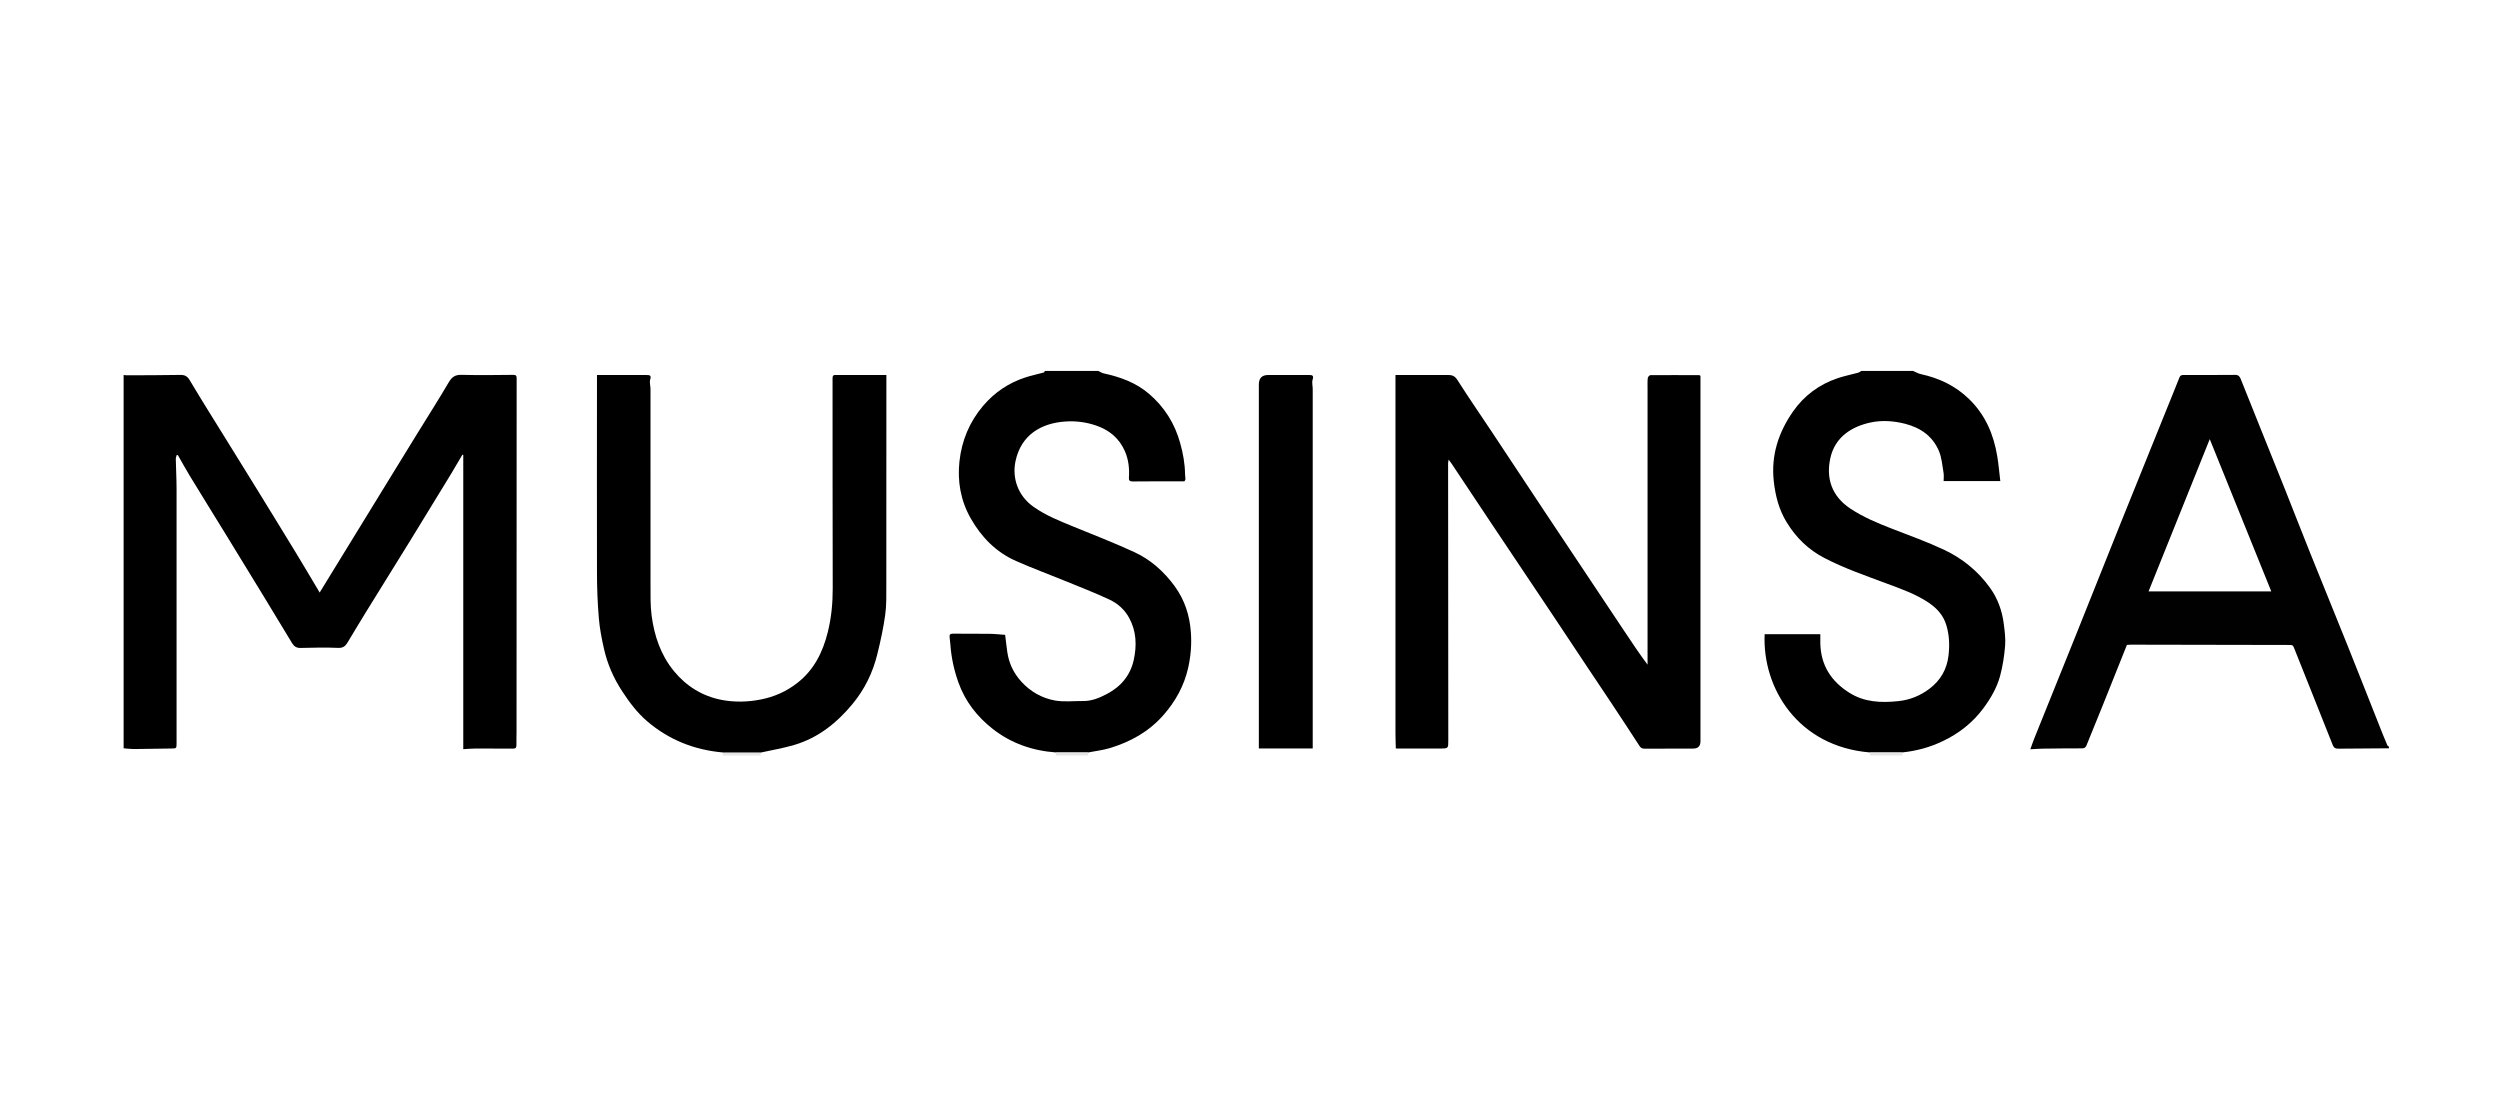
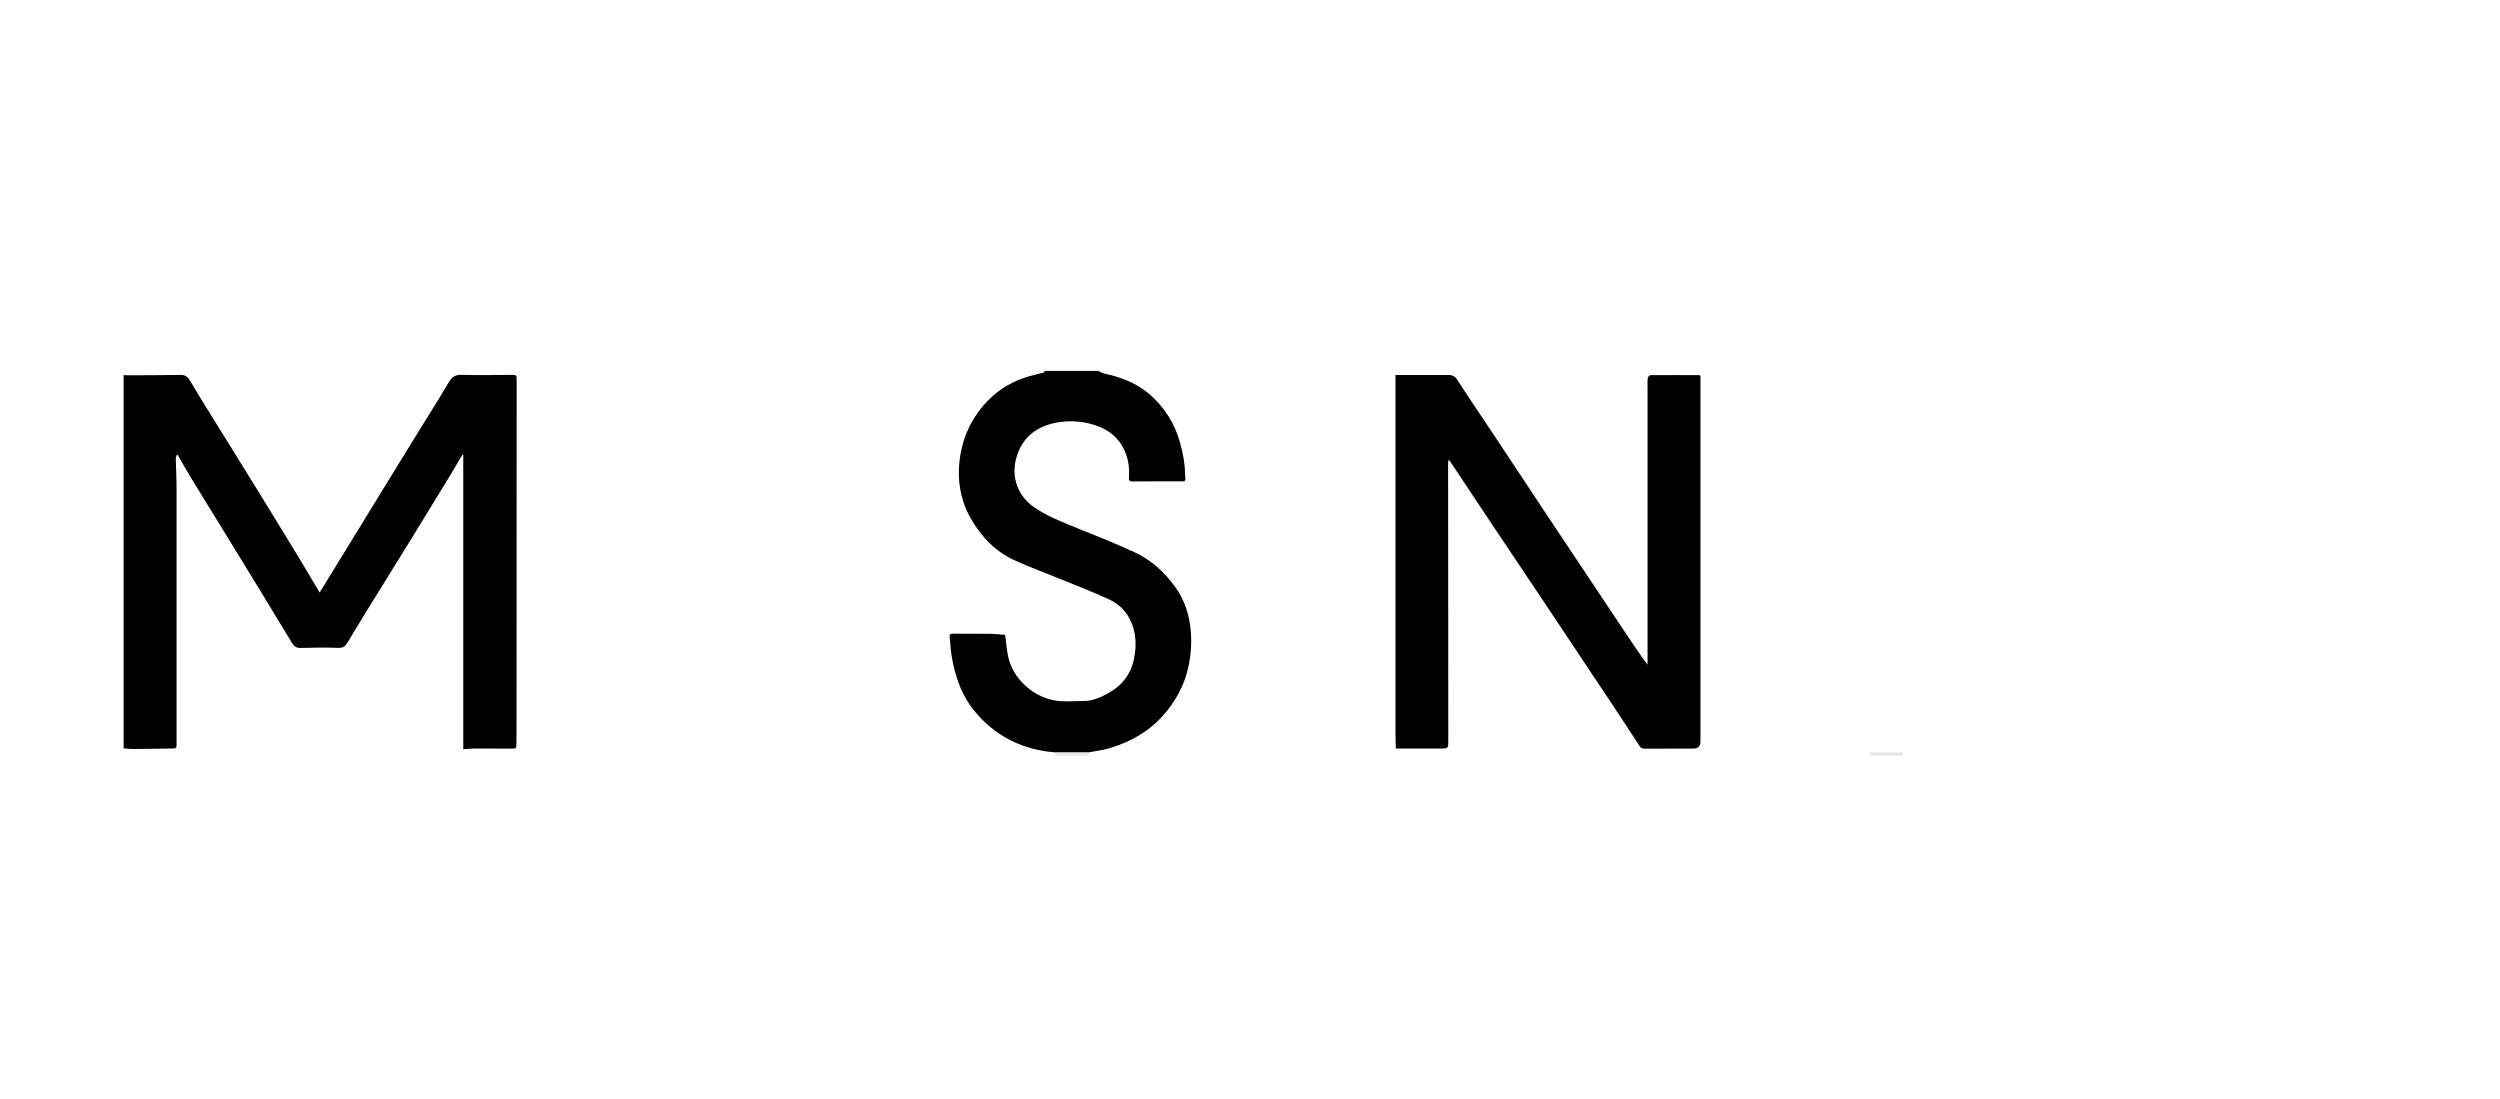
<svg xmlns="http://www.w3.org/2000/svg" width="91" height="40" viewBox="0 0 91 40" fill="none">
  <path d="M4.617 13.661C5.263 13.658 5.909 13.659 6.555 13.647C6.722 13.644 6.816 13.688 6.908 13.843C7.352 14.59 7.816 15.323 8.272 16.062C8.597 16.588 8.925 17.114 9.249 17.64C9.755 18.463 10.263 19.285 10.765 20.111C11.056 20.588 11.338 21.07 11.636 21.569C11.773 21.345 11.904 21.133 12.034 20.919C12.353 20.399 12.671 19.88 12.991 19.36C13.384 18.72 13.777 18.079 14.17 17.439C14.512 16.883 14.854 16.325 15.196 15.77C15.575 15.155 15.965 14.546 16.33 13.923C16.446 13.726 16.564 13.637 16.801 13.644C17.428 13.661 18.055 13.651 18.681 13.645C18.778 13.645 18.806 13.672 18.806 13.769C18.803 18.06 18.803 22.351 18.802 26.64C18.802 26.8 18.795 26.961 18.798 27.121C18.799 27.213 18.769 27.252 18.672 27.25C18.221 27.246 17.769 27.244 17.317 27.246C17.173 27.246 17.029 27.261 16.863 27.27V16.561C16.853 16.557 16.842 16.554 16.832 16.55C16.695 16.782 16.561 17.016 16.421 17.246C15.935 18.044 15.447 18.843 14.956 19.64C14.413 20.523 13.862 21.401 13.318 22.284C13.09 22.653 12.87 23.025 12.646 23.395C12.571 23.518 12.488 23.59 12.314 23.583C11.858 23.564 11.401 23.572 10.945 23.585C10.792 23.589 10.705 23.531 10.631 23.409C10.28 22.825 9.926 22.243 9.571 21.661C9.123 20.927 8.674 20.192 8.223 19.458C7.786 18.747 7.345 18.038 6.911 17.325C6.759 17.075 6.619 16.819 6.475 16.566C6.461 16.566 6.445 16.566 6.431 16.564C6.42 16.612 6.398 16.659 6.399 16.707C6.406 17.074 6.427 17.44 6.427 17.808C6.429 20.888 6.427 23.97 6.427 27.05C6.427 27.248 6.424 27.243 6.225 27.246C5.774 27.25 5.323 27.262 4.872 27.265C4.748 27.265 4.625 27.248 4.5 27.238C4.5 22.709 4.5 18.179 4.5 13.65C4.529 13.653 4.558 13.657 4.587 13.66C4.597 13.66 4.606 13.66 4.615 13.66L4.617 13.661Z" fill="black" />
-   <path d="M86.96 27.238C86.349 27.243 85.738 27.246 85.127 27.252C85.023 27.252 84.958 27.236 84.91 27.115C84.443 25.932 83.966 24.751 83.497 23.569C83.467 23.492 83.436 23.477 83.364 23.477C81.432 23.474 79.498 23.47 77.565 23.466C77.518 23.466 77.469 23.472 77.42 23.474C77.128 24.204 76.839 24.931 76.547 25.657C76.349 26.15 76.147 26.641 75.948 27.133C75.916 27.211 75.87 27.24 75.782 27.24C75.306 27.24 74.83 27.244 74.355 27.251C74.216 27.253 74.076 27.265 73.904 27.274C73.957 27.131 73.996 27.008 74.044 26.889C74.552 25.628 75.061 24.368 75.567 23.107C76.112 21.748 76.651 20.388 77.197 19.03C77.742 17.675 78.29 16.321 78.837 14.967C79.001 14.559 79.17 14.153 79.33 13.743C79.362 13.663 79.407 13.649 79.484 13.649C80.11 13.651 80.738 13.651 81.364 13.646C81.488 13.646 81.53 13.712 81.568 13.809C81.802 14.397 82.037 14.985 82.274 15.572C82.576 16.323 82.88 17.073 83.179 17.825C83.489 18.605 83.793 19.387 84.105 20.166C84.552 21.279 85.008 22.388 85.453 23.501C85.885 24.579 86.309 25.66 86.737 26.739C86.79 26.872 86.845 27.005 86.902 27.135C86.91 27.154 86.938 27.164 86.957 27.178V27.237L86.96 27.238ZM80.435 15.984C79.688 17.841 78.946 19.688 78.207 21.528H82.675C81.922 19.663 81.181 17.829 80.435 15.984Z" fill="#010101" />
  <path d="M39.986 13.505C40.047 13.534 40.105 13.576 40.169 13.59C40.77 13.72 41.341 13.924 41.816 14.328C42.382 14.81 42.763 15.415 42.96 16.133C43.063 16.505 43.133 16.883 43.136 17.271C43.136 17.325 43.151 17.381 43.15 17.436C43.15 17.462 43.129 17.488 43.114 17.521C42.49 17.521 41.864 17.517 41.238 17.525C41.115 17.526 41.085 17.489 41.093 17.377C41.115 17.049 41.078 16.727 40.946 16.424C40.738 15.948 40.373 15.648 39.882 15.484C39.518 15.361 39.146 15.317 38.769 15.344C37.904 15.404 37.167 15.825 36.964 16.789C36.837 17.39 37.042 18.046 37.631 18.456C38.072 18.762 38.563 18.962 39.056 19.162C39.806 19.468 40.561 19.761 41.296 20.1C41.888 20.374 42.372 20.807 42.758 21.337C43.125 21.84 43.306 22.405 43.349 23.029C43.379 23.46 43.344 23.878 43.253 24.293C43.106 24.957 42.788 25.534 42.336 26.044C41.807 26.64 41.141 27.007 40.39 27.233C40.137 27.309 39.87 27.338 39.609 27.389H38.442C37.588 27.33 36.806 27.058 36.135 26.532C35.569 26.089 35.133 25.533 34.886 24.84C34.725 24.39 34.626 23.929 34.593 23.453C34.587 23.363 34.574 23.273 34.565 23.183C34.554 23.092 34.599 23.066 34.684 23.066C35.131 23.07 35.577 23.065 36.024 23.071C36.211 23.073 36.397 23.095 36.587 23.109C36.613 23.313 36.635 23.524 36.666 23.735C36.724 24.146 36.897 24.503 37.175 24.81C37.508 25.176 37.925 25.412 38.399 25.498C38.733 25.558 39.087 25.513 39.432 25.517C39.742 25.52 40.016 25.404 40.283 25.265C40.8 24.995 41.147 24.585 41.27 24.014C41.383 23.491 41.366 22.973 41.098 22.485C40.931 22.183 40.68 21.963 40.38 21.823C39.851 21.576 39.304 21.364 38.763 21.143C38.17 20.9 37.569 20.68 36.985 20.421C36.254 20.098 35.721 19.553 35.329 18.859C34.964 18.213 34.846 17.512 34.924 16.794C35.006 16.042 35.288 15.357 35.786 14.771C36.204 14.28 36.718 13.935 37.328 13.737C37.546 13.665 37.772 13.62 37.994 13.559C38.011 13.555 38.021 13.521 38.035 13.501C38.686 13.501 39.338 13.501 39.988 13.501L39.986 13.505Z" fill="black" />
-   <path d="M69.64 13.504C69.732 13.543 69.82 13.596 69.915 13.617C70.587 13.764 71.182 14.044 71.682 14.533C72.27 15.108 72.569 15.815 72.7 16.607C72.749 16.902 72.774 17.2 72.811 17.512H70.748C70.748 17.411 70.762 17.31 70.746 17.213C70.699 16.944 70.68 16.659 70.575 16.412C70.347 15.876 69.908 15.57 69.348 15.426C68.933 15.32 68.508 15.29 68.096 15.377C67.423 15.52 66.79 15.892 66.621 16.691C66.467 17.415 66.675 18.06 67.346 18.508C67.826 18.828 68.352 19.045 68.886 19.252C69.513 19.495 70.147 19.723 70.755 20.008C71.429 20.323 72.001 20.788 72.438 21.398C72.714 21.783 72.874 22.22 72.935 22.689C72.97 22.959 73.008 23.237 72.986 23.506C72.956 23.877 72.899 24.252 72.802 24.61C72.685 25.037 72.461 25.421 72.198 25.777C71.807 26.305 71.308 26.697 70.718 26.977C70.246 27.203 69.752 27.337 69.234 27.389C68.844 27.389 68.456 27.389 68.067 27.389C65.445 27.176 64.144 25.045 64.233 23.084H66.26C66.26 23.204 66.259 23.308 66.26 23.413C66.275 24.209 66.648 24.794 67.311 25.213C67.862 25.563 68.465 25.586 69.091 25.522C69.516 25.479 69.892 25.327 70.228 25.074C70.634 24.768 70.869 24.364 70.927 23.853C70.969 23.483 70.956 23.126 70.849 22.765C70.743 22.401 70.51 22.148 70.216 21.947C69.74 21.622 69.195 21.435 68.66 21.235C67.901 20.95 67.133 20.688 66.412 20.313C65.826 20.01 65.375 19.57 65.033 19.008C64.754 18.551 64.625 18.052 64.566 17.523C64.46 16.575 64.739 15.731 65.272 14.97C65.671 14.401 66.218 13.994 66.883 13.769C67.131 13.685 67.391 13.634 67.645 13.564C67.683 13.553 67.714 13.524 67.748 13.503C68.38 13.503 69.011 13.503 69.643 13.503L69.64 13.504Z" fill="black" />
-   <path d="M26.31 27.501C26.31 27.463 26.31 27.426 26.31 27.389C26.776 27.389 27.244 27.389 27.71 27.389C27.701 27.426 27.691 27.463 27.681 27.501H26.311H26.31Z" fill="#E5E5E5" />
  <path d="M68.064 27.389C68.453 27.389 68.842 27.389 69.231 27.389C69.241 27.426 69.25 27.463 69.259 27.501H68.064C68.064 27.463 68.064 27.426 68.064 27.389Z" fill="#E5E5E5" />
  <path d="M38.438 27.389H39.606C39.606 27.426 39.606 27.463 39.606 27.501H38.44C38.44 27.463 38.44 27.426 38.44 27.389H38.438Z" fill="#E5E5E5" />
-   <path d="M27.71 27.389C27.243 27.389 26.776 27.389 26.309 27.389C25.275 27.298 24.353 26.933 23.559 26.256C23.192 25.943 22.908 25.561 22.646 25.16C22.337 24.687 22.111 24.176 21.987 23.626C21.903 23.257 21.829 22.881 21.798 22.504C21.752 21.962 21.731 21.416 21.73 20.872C21.724 18.515 21.73 16.158 21.73 13.802C21.73 13.759 21.73 13.716 21.73 13.651C21.807 13.651 21.877 13.651 21.948 13.651C22.478 13.651 23.007 13.653 23.537 13.651C23.662 13.651 23.713 13.668 23.667 13.818C23.636 13.92 23.678 14.044 23.678 14.158C23.678 16.534 23.677 18.91 23.679 21.286C23.679 21.662 23.671 22.043 23.72 22.415C23.818 23.151 24.051 23.842 24.53 24.427C24.985 24.982 25.573 25.343 26.272 25.477C26.737 25.566 27.218 25.555 27.691 25.462C28.187 25.365 28.631 25.166 29.028 24.855C29.632 24.382 29.95 23.739 30.131 23.012C30.261 22.489 30.312 21.961 30.311 21.423C30.304 18.877 30.307 16.331 30.305 13.785C30.305 13.702 30.307 13.647 30.417 13.649C31.023 13.653 31.631 13.651 32.264 13.651C32.264 13.828 32.264 13.999 32.264 14.172C32.264 16.543 32.264 18.914 32.262 21.286C32.262 21.653 32.271 22.024 32.221 22.387C32.155 22.866 32.05 23.342 31.934 23.812C31.771 24.481 31.474 25.09 31.033 25.623C30.462 26.314 29.782 26.858 28.911 27.116C28.518 27.233 28.111 27.3 27.71 27.389Z" fill="black" />
  <path d="M50.807 27.235C50.803 27.041 50.795 26.846 50.795 26.653C50.795 22.397 50.795 18.141 50.795 13.885V13.649C50.879 13.649 50.95 13.649 51.021 13.649C51.58 13.649 52.139 13.655 52.697 13.649C52.853 13.648 52.953 13.68 53.048 13.829C53.453 14.466 53.881 15.086 54.299 15.715C54.952 16.698 55.601 17.684 56.255 18.667C57.206 20.098 58.161 21.526 59.114 22.956C59.39 23.37 59.664 23.785 59.971 24.194C59.971 23.962 59.971 23.73 59.971 23.498C59.971 20.373 59.971 17.249 59.971 14.124C59.971 14.003 59.965 13.88 59.979 13.76C59.983 13.721 60.04 13.658 60.073 13.656C60.666 13.651 61.258 13.654 61.852 13.656C61.86 13.656 61.868 13.665 61.897 13.68C61.897 13.963 61.897 14.256 61.897 14.55C61.897 18.695 61.897 22.84 61.897 26.984C61.897 27.16 61.808 27.248 61.629 27.248C61.041 27.248 60.453 27.248 59.867 27.252C59.779 27.252 59.727 27.229 59.678 27.153C59.337 26.626 58.992 26.102 58.645 25.579C58.359 25.145 58.066 24.714 57.777 24.28C57.372 23.673 56.969 23.063 56.564 22.455C55.802 21.315 55.038 20.176 54.276 19.037C53.795 18.316 53.315 17.594 52.835 16.872C52.809 16.834 52.779 16.796 52.73 16.73C52.721 16.797 52.711 16.831 52.711 16.864C52.714 20.226 52.716 23.589 52.718 26.951C52.718 27.243 52.718 27.245 52.423 27.247C51.894 27.249 51.364 27.247 50.835 27.247C50.825 27.242 50.815 27.238 50.805 27.234L50.807 27.235Z" fill="black" />
-   <path d="M47.785 27.244H45.822C45.822 27.131 45.822 27.026 45.822 26.921C45.822 22.61 45.822 18.299 45.822 13.99C45.822 13.763 45.936 13.65 46.164 13.65C46.655 13.65 47.146 13.653 47.636 13.65C47.757 13.65 47.832 13.656 47.779 13.821C47.747 13.923 47.783 14.047 47.783 14.16C47.783 18.31 47.783 22.461 47.783 26.611C47.783 26.816 47.783 27.021 47.783 27.244H47.785Z" fill="black" />
</svg>